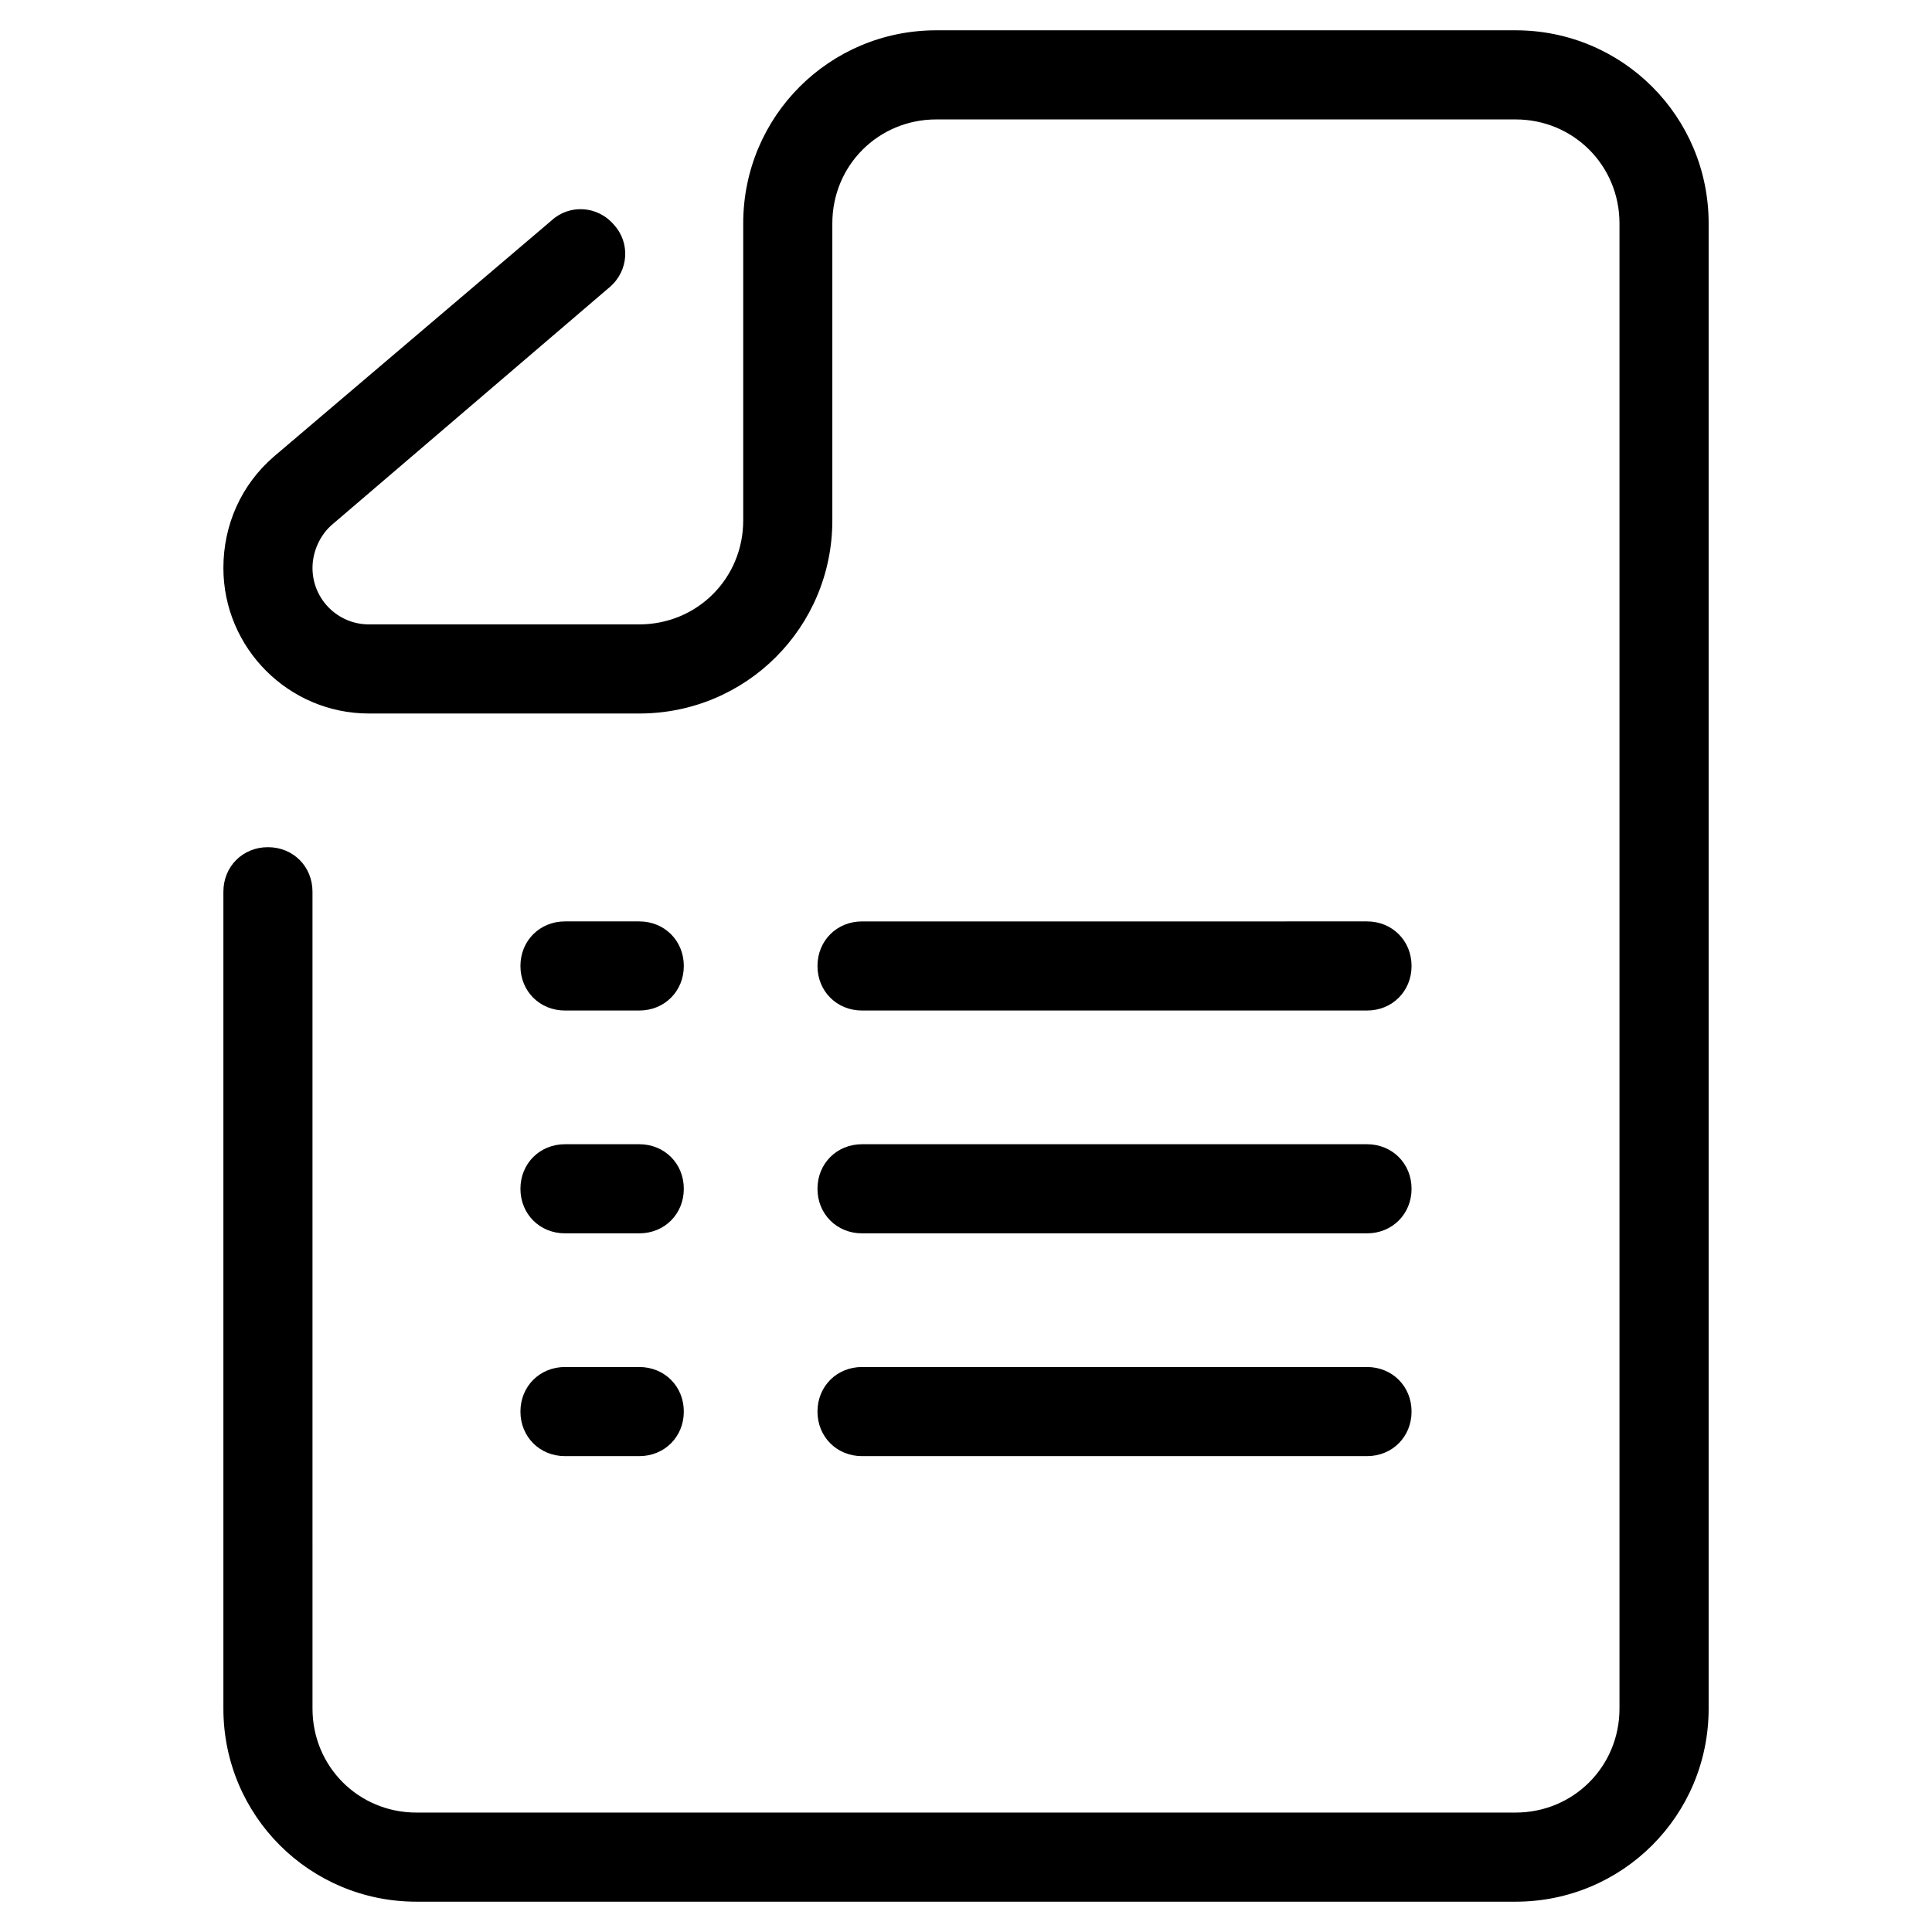
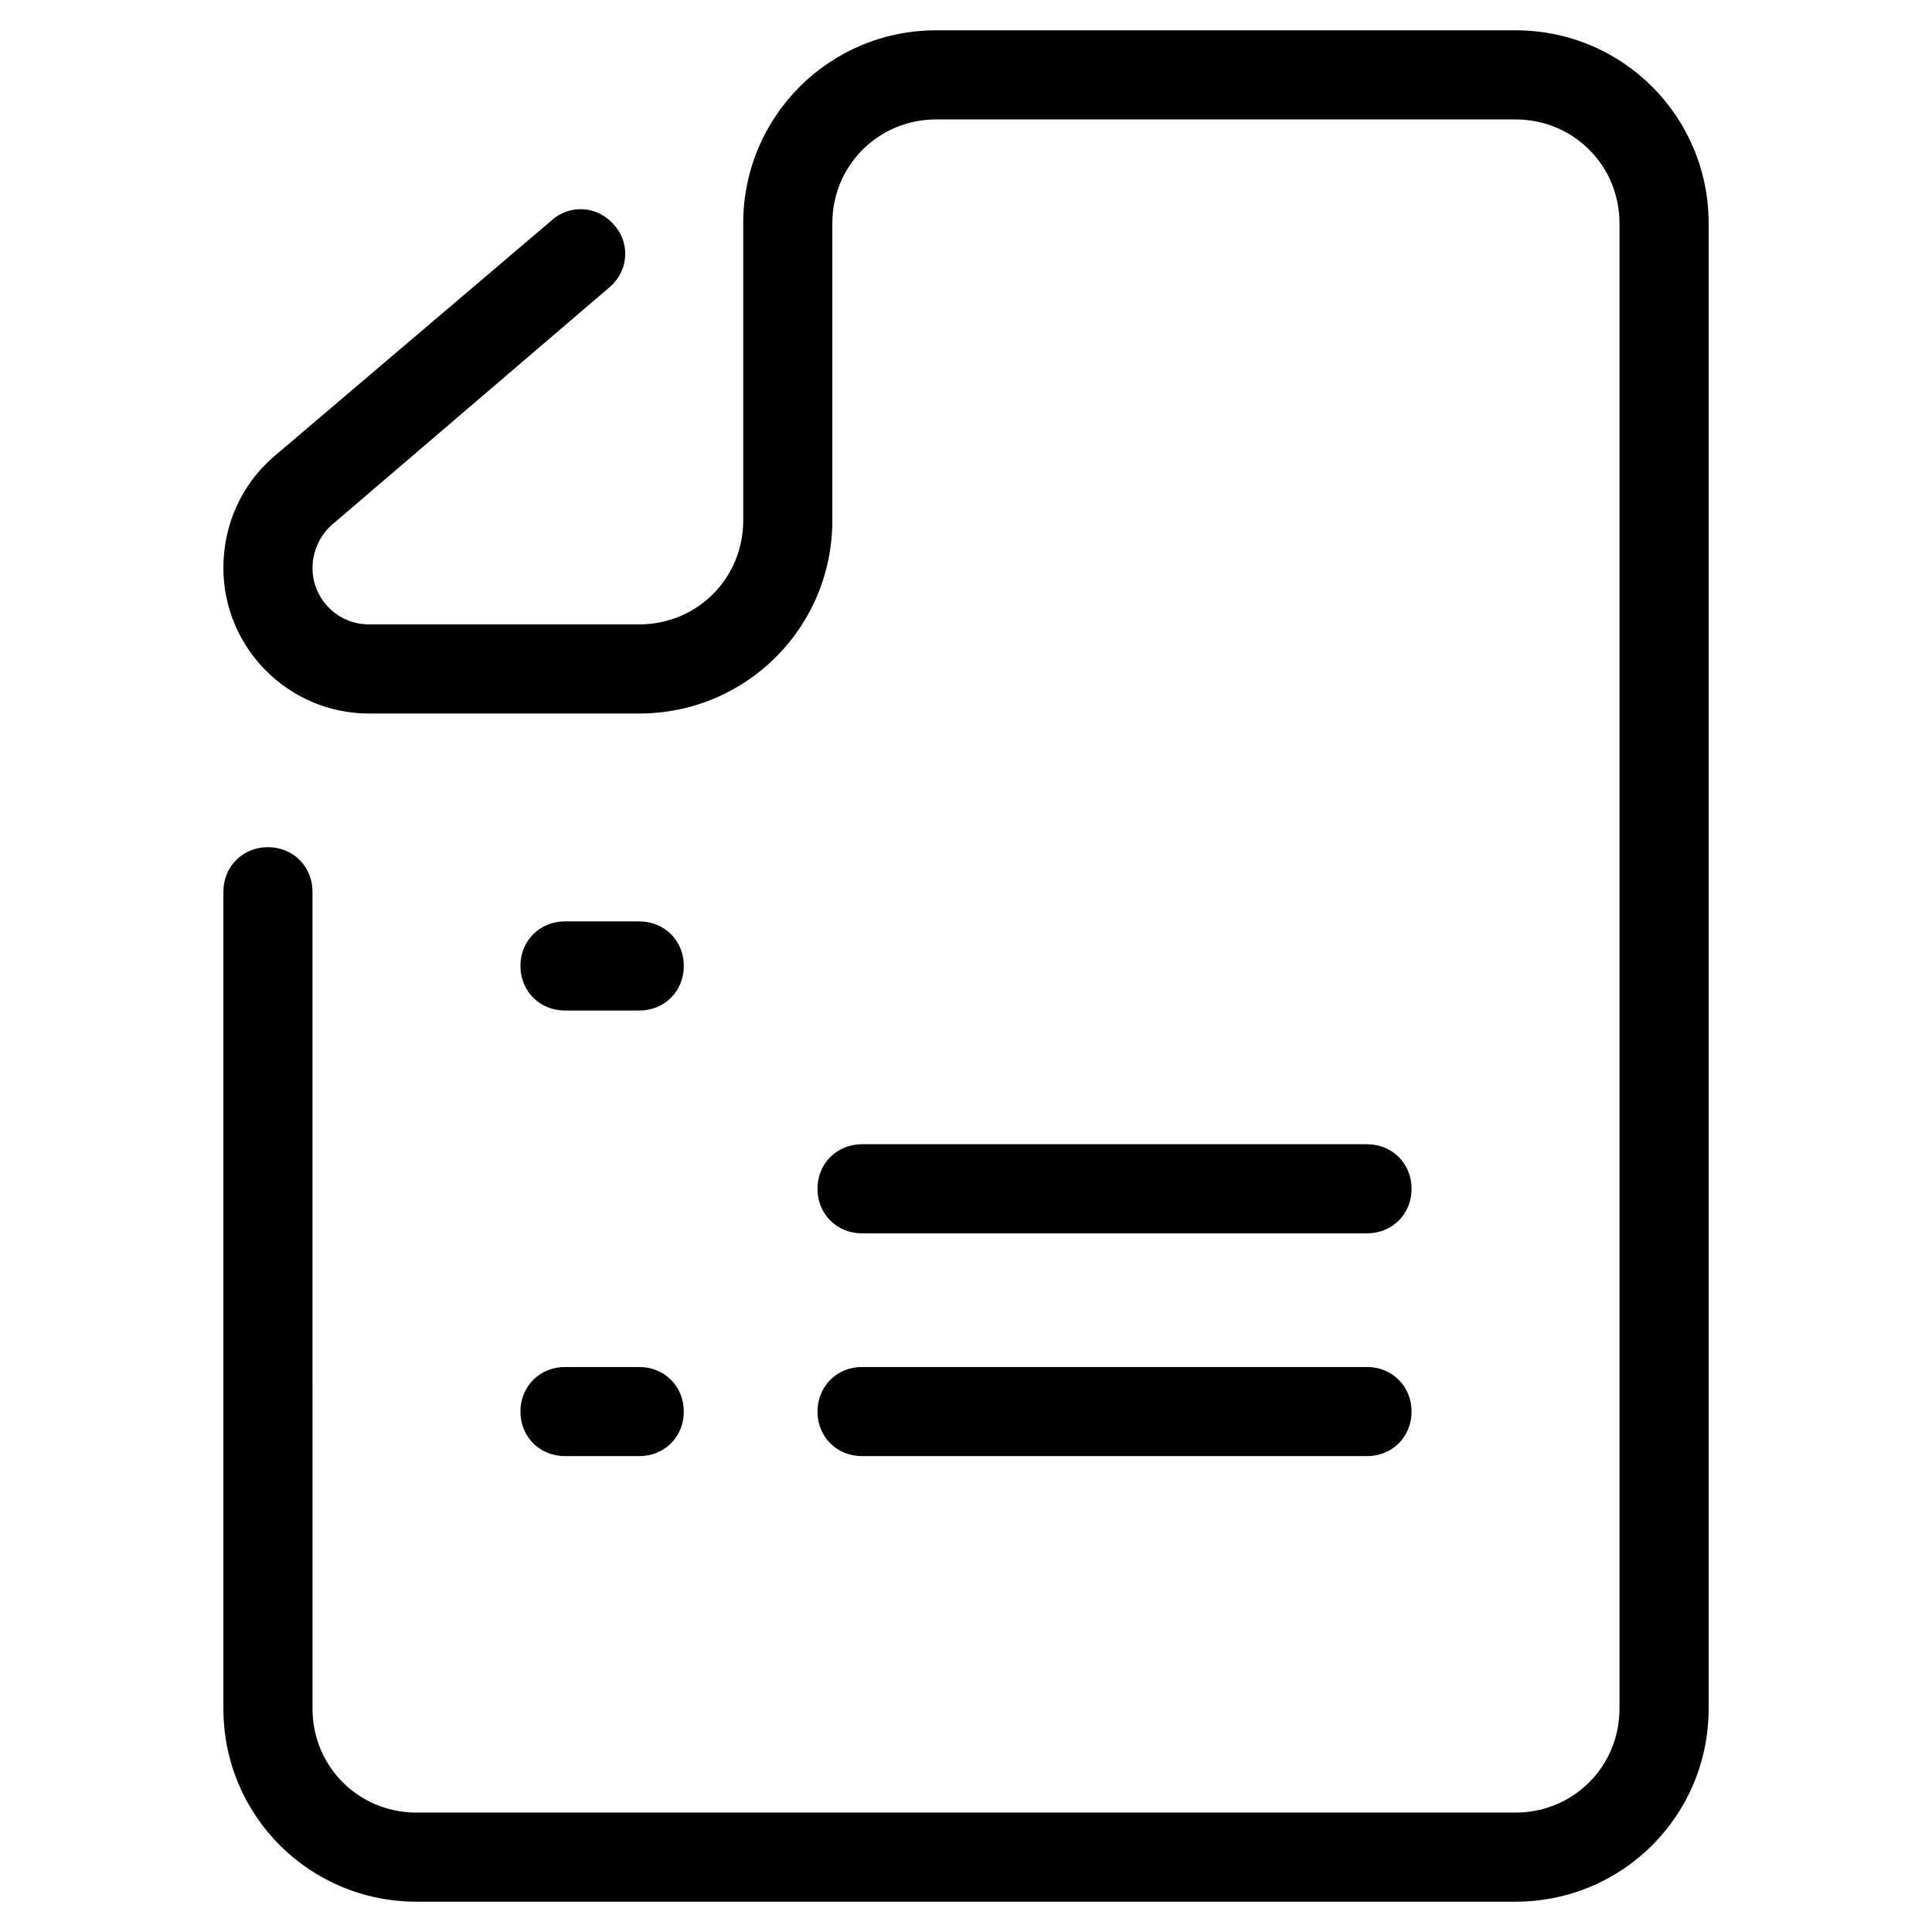
<svg xmlns="http://www.w3.org/2000/svg" fill="#000000" width="800px" height="800px" version="1.1" viewBox="144 144 512 512">
  <g>
    <path d="m372.45 529.89h133.82c6.691 0 11.809-5.117 11.809-11.809s-5.117-11.809-11.809-11.809h-133.82c-6.691 0-11.809 5.117-11.809 11.809s5.117 11.809 11.809 11.809z" />
    <path d="m293.73 529.89h19.68c6.691 0 11.809-5.117 11.809-11.809s-5.117-11.809-11.809-11.809h-19.68c-6.691 0-11.809 5.117-11.809 11.809s5.117 11.809 11.809 11.809z" />
    <path d="m372.45 470.85h133.82c6.691 0 11.809-5.117 11.809-11.809 0-6.691-5.117-11.809-11.809-11.809h-133.82c-6.691 0-11.809 5.117-11.809 11.809 0 6.691 5.117 11.809 11.809 11.809z" />
-     <path d="m293.73 470.85h19.68c6.691 0 11.809-5.117 11.809-11.809 0-6.691-5.117-11.809-11.809-11.809h-19.68c-6.691 0-11.809 5.117-11.809 11.809 0 6.691 5.117 11.809 11.809 11.809z" />
-     <path d="m372.45 411.8h133.82c6.691 0 11.809-5.117 11.809-11.809s-5.117-11.809-11.809-11.809l-133.82 0.004c-6.691 0-11.809 5.117-11.809 11.809s5.117 11.805 11.809 11.805z" />
    <path d="m293.73 411.8h19.68c6.691 0 11.809-5.117 11.809-11.809s-5.117-11.809-11.809-11.809h-19.68c-6.691 0-11.809 5.117-11.809 11.809 0 6.695 5.117 11.809 11.809 11.809z" />
    <path d="m215.01 368.51c-6.691 0-11.809 5.117-11.809 11.809v216.48c0 28.34 22.828 51.168 51.168 51.168h291.27c28.34 0 51.168-22.828 51.168-51.168v-393.6c0-28.34-22.828-51.168-51.168-51.168h-153.51c-28.34 0-51.168 22.828-51.168 51.168v78.719c0 15.352-12.203 27.551-27.551 27.551h-71.637c-8.266 0-14.957-6.691-14.957-14.957 0-4.328 1.969-8.66 5.117-11.414l73.605-62.977c5.117-4.328 5.512-11.809 1.18-16.531-4.328-5.117-11.809-5.512-16.531-1.18l-73.602 62.582c-8.66 7.477-13.383 18.105-13.383 29.52 0 21.254 17.32 38.574 38.574 38.574h71.633c28.34 0 51.168-22.828 51.168-51.168v-78.719c0-15.352 12.203-27.551 27.551-27.551h153.5c15.352 0 27.551 12.203 27.551 27.551v393.6c0 15.352-12.203 27.551-27.551 27.551h-291.26c-15.352 0-27.551-12.203-27.551-27.551l-0.004-216.48c0-6.691-5.117-11.809-11.805-11.809z" />
  </g>
</svg>